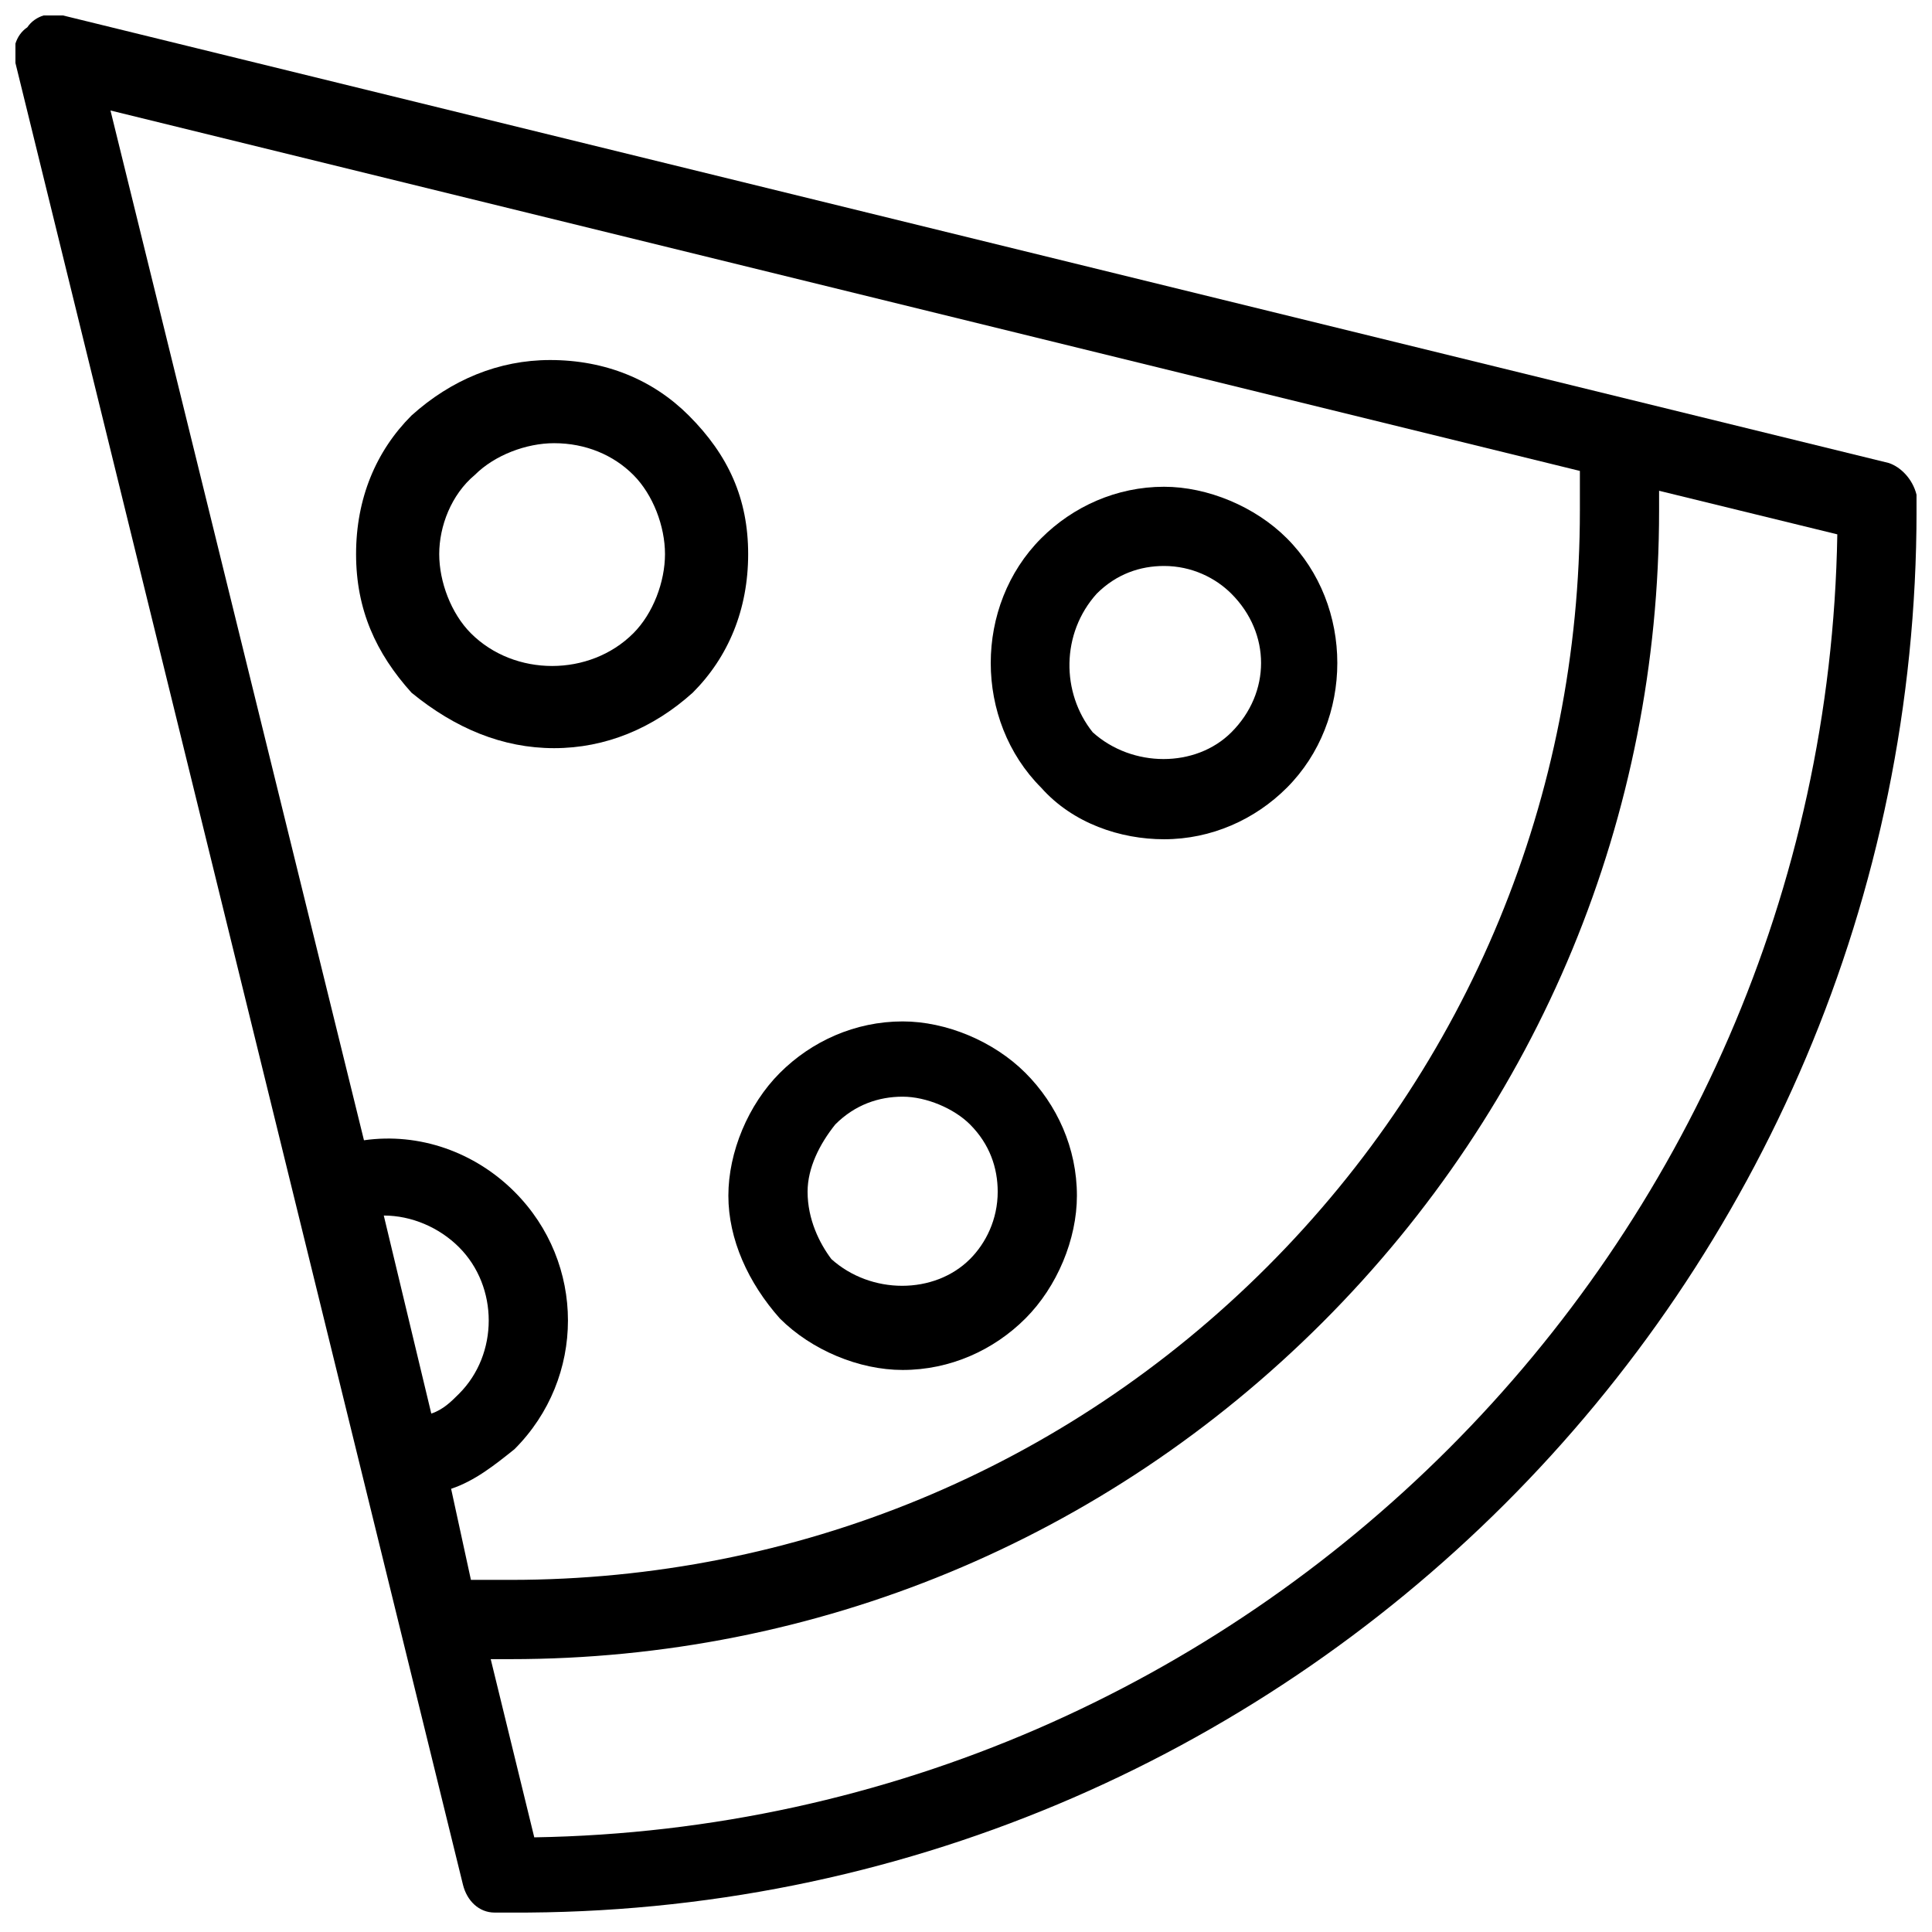
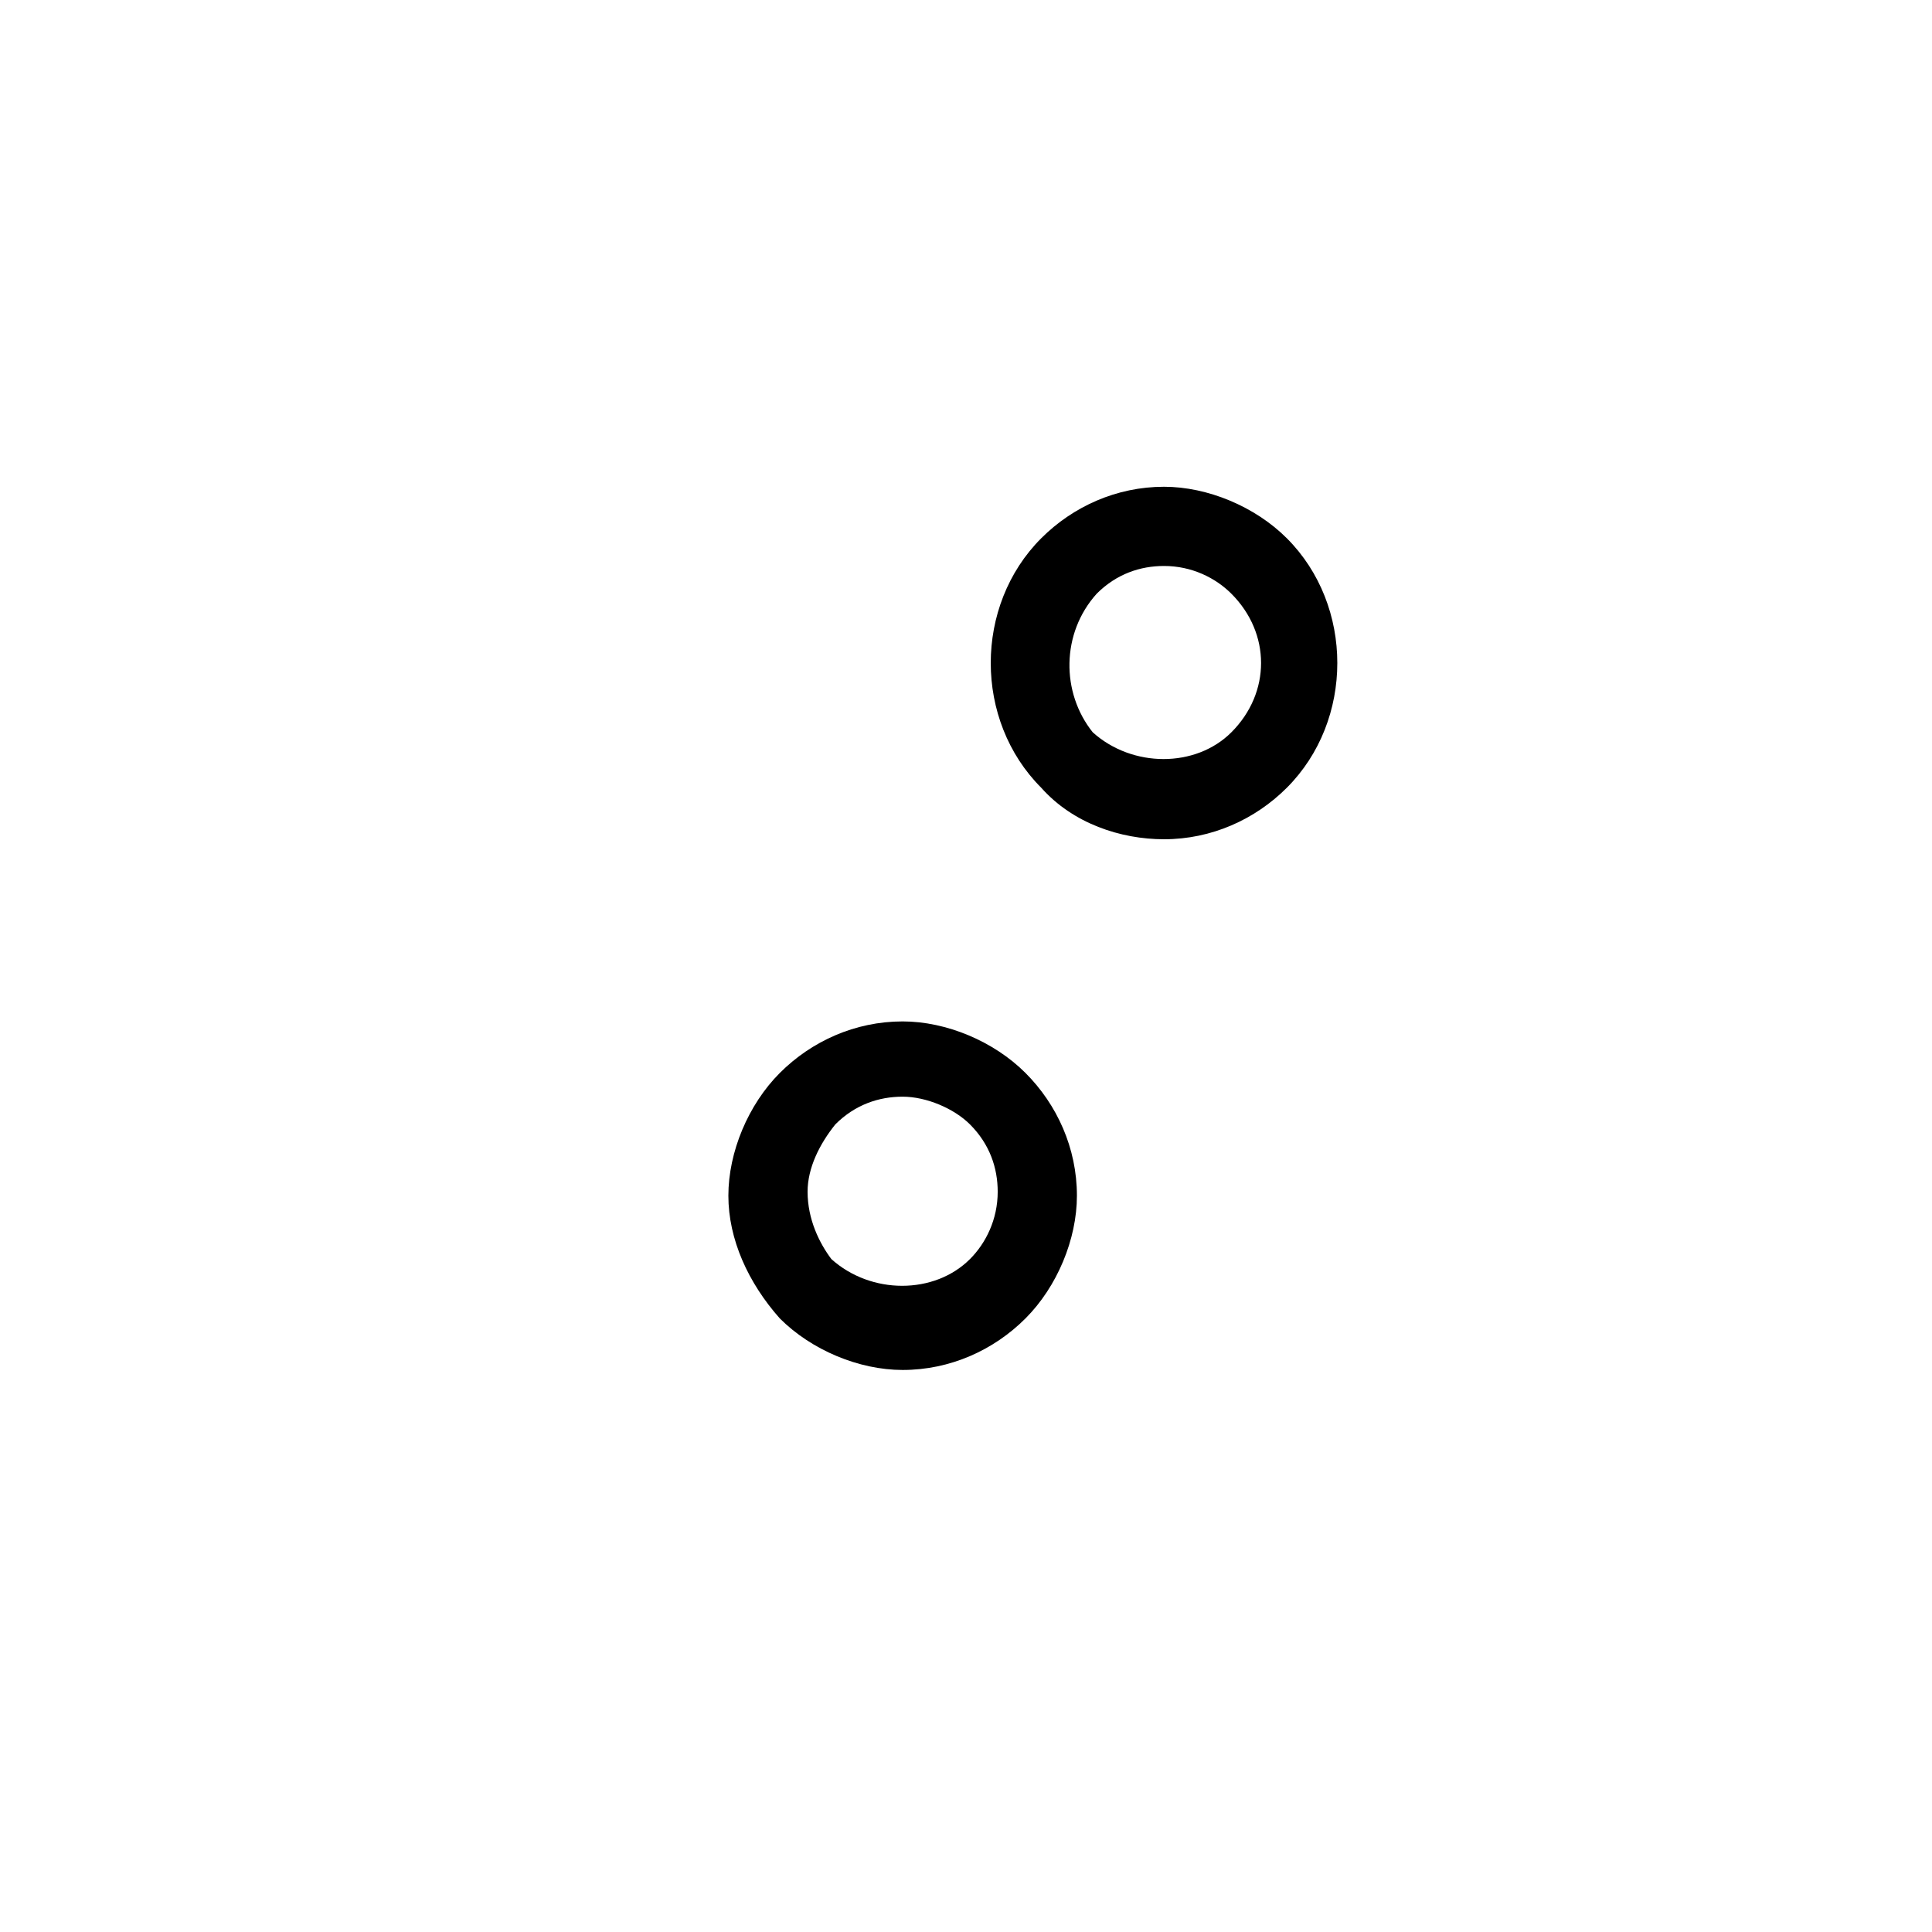
<svg xmlns="http://www.w3.org/2000/svg" width="800px" height="800px" version="1.1" viewBox="144 144 512 512">
  <defs>
    <clipPath id="a">
      <path d="m148.09 148.09h503.81v502.91h-503.81z" />
    </clipPath>
  </defs>
  <g clip-path="url(#a)">
-     <path d="m651.9 275.1c-1.051-4.199-4.199-7.348-7.348-8.398l-483.87-118.61c-3.148-1.051-7.348 0-9.445 3.148-3.148 2.098-4.199 6.297-3.148 9.445l118.61 482.82c1.051 4.199 4.199 7.348 8.398 7.348h4.199c205.72 1.051 372.61-165.84 372.61-371.56v-4.195zm-89.215-6.301v10.496c0 75.57-29.391 146.95-82.918 200.47-53.531 53.531-124.9 82.918-200.47 82.918h-10.496l-5.25-24.137c6.297-2.098 11.547-6.297 16.793-10.496 18.895-18.895 18.895-49.332 0-68.223-10.496-10.496-25.191-15.742-39.887-13.645l-67.176-272.9zm-316.98 197.33c7.348 0 14.695 3.148 19.941 8.398 10.496 10.496 10.496 28.34 0 38.836-2.098 2.098-4.199 4.199-7.348 5.246zm39.883 164.79-11.543-47.23h5.246c80.82 0 157.44-31.488 215.17-89.215 57.727-57.727 89.215-134.35 89.215-215.17v-5.246l47.23 11.547c-3.144 188.92-156.39 342.16-345.32 345.31z" />
-   </g>
-   <path d="m290.84 342.27c13.645 0 26.238-5.246 36.734-14.695 9.445-9.445 14.695-22.043 14.695-36.734 0-14.695-5.246-26.238-15.742-36.734-9.445-9.445-22.043-14.695-36.734-14.695-13.645 0-26.238 5.246-36.734 14.695-9.445 9.445-14.695 22.043-14.695 36.734 0 14.695 5.246 26.238 14.695 36.734 11.543 9.449 24.137 14.695 37.781 14.695zm-20.992-72.422c5.246-5.246 13.645-8.398 20.992-8.398 8.398 0 15.742 3.148 20.992 8.398 5.246 5.246 8.398 13.645 8.398 20.992s-3.148 15.742-8.398 20.992c-11.547 11.547-31.488 11.547-43.035 0-5.246-5.246-8.398-13.645-8.398-20.992 0.004-7.348 3.152-15.742 9.449-20.992z" />
+     </g>
  <path d="m452.48 366.41c12.594 0 24.141-5.246 32.539-13.645 17.844-17.844 17.844-48.281 0-66.125-8.398-8.398-20.992-13.645-32.539-13.645-12.594 0-24.141 5.246-32.539 13.645-17.844 17.844-17.844 48.281 0 66.125 8.395 9.445 20.992 13.645 32.539 13.645zm-17.844-65.074c5.246-5.246 11.547-7.348 17.844-7.348 7.348 0 13.645 3.148 17.844 7.348 10.496 10.496 10.496 26.238 0 36.734-9.445 9.445-26.238 9.445-36.734 0-8.402-10.496-8.402-26.238 1.047-36.734z" />
  <path d="m350.67 493.41c8.398 8.398 20.992 13.645 32.539 13.645 12.594 0 24.141-5.246 32.539-13.645 8.398-8.398 13.645-20.992 13.645-32.539 0-12.594-5.246-24.141-13.645-32.539-8.398-8.398-20.992-13.645-32.539-13.645-12.594 0-24.141 5.246-32.539 13.645-8.398 8.398-13.645 20.992-13.645 32.539s5.246 23.09 13.645 32.539zm14.695-51.43c5.246-5.246 11.547-7.348 17.844-7.348s13.645 3.148 17.844 7.348c5.246 5.246 7.348 11.547 7.348 17.844 0 7.348-3.148 13.645-7.348 17.844-9.445 9.445-26.238 9.445-36.734 0-3.152-4.199-6.301-10.5-6.301-17.848 0-6.297 3.148-12.594 7.348-17.84z" />
</svg>